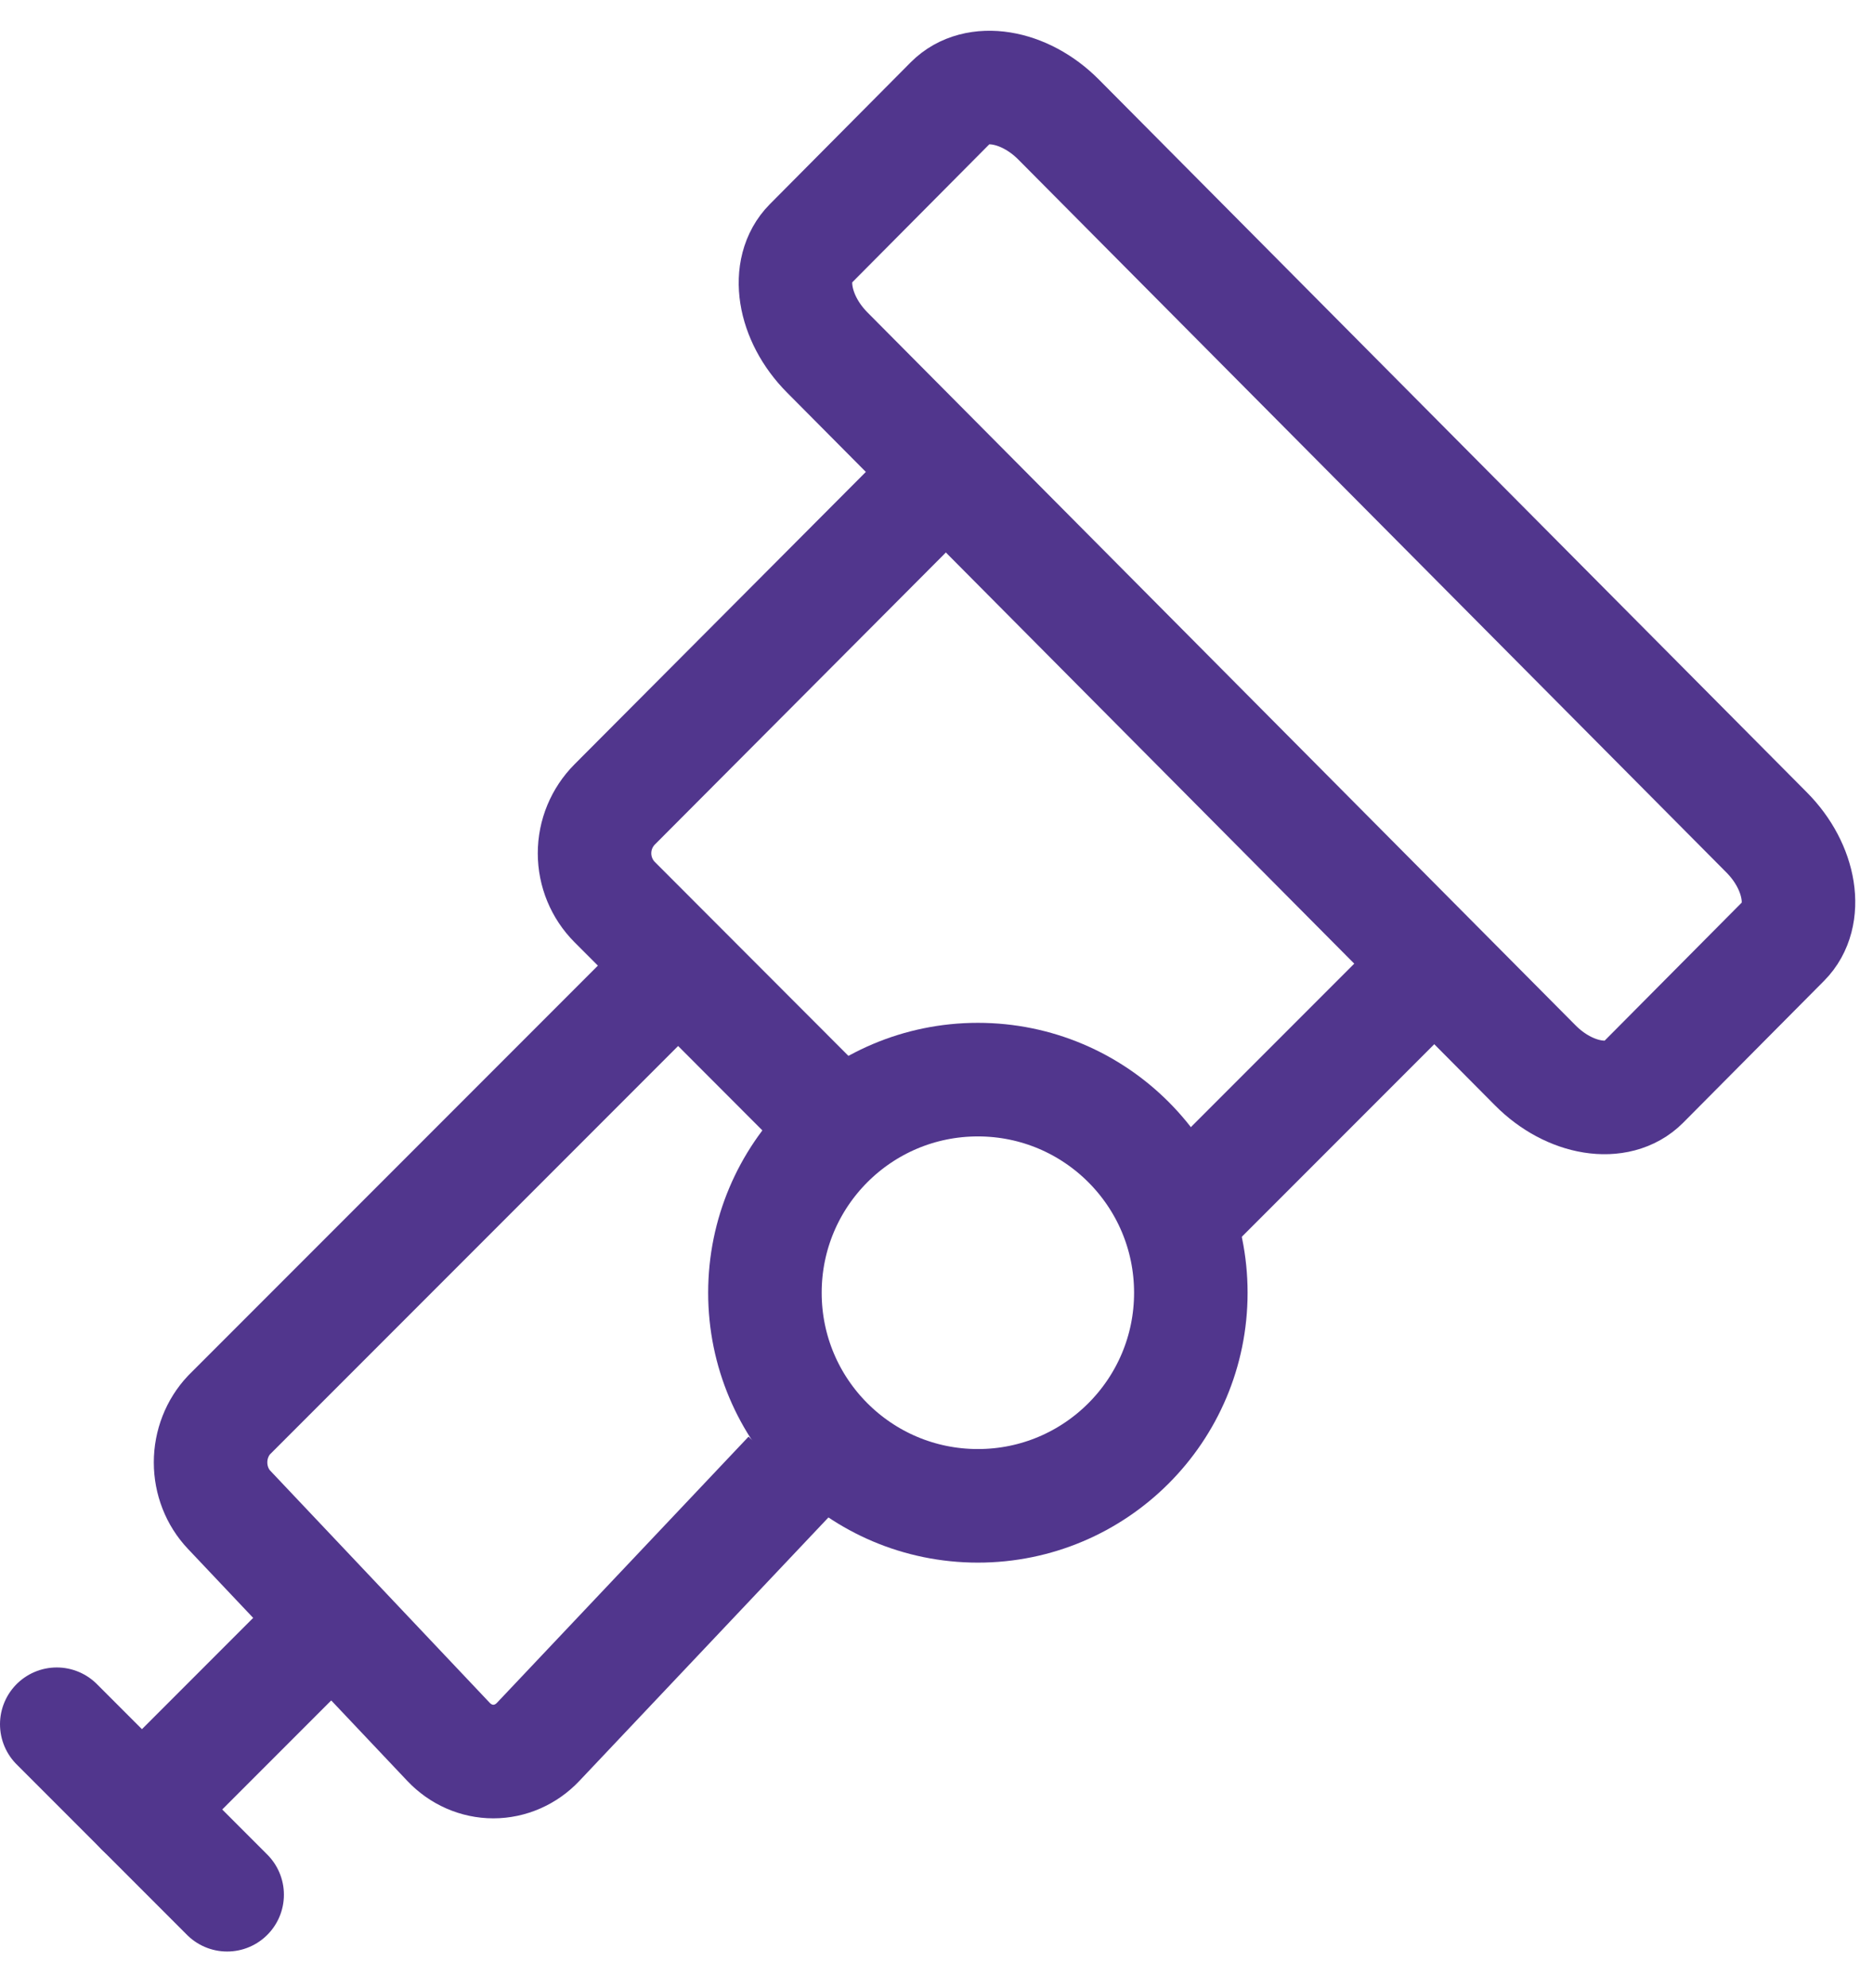
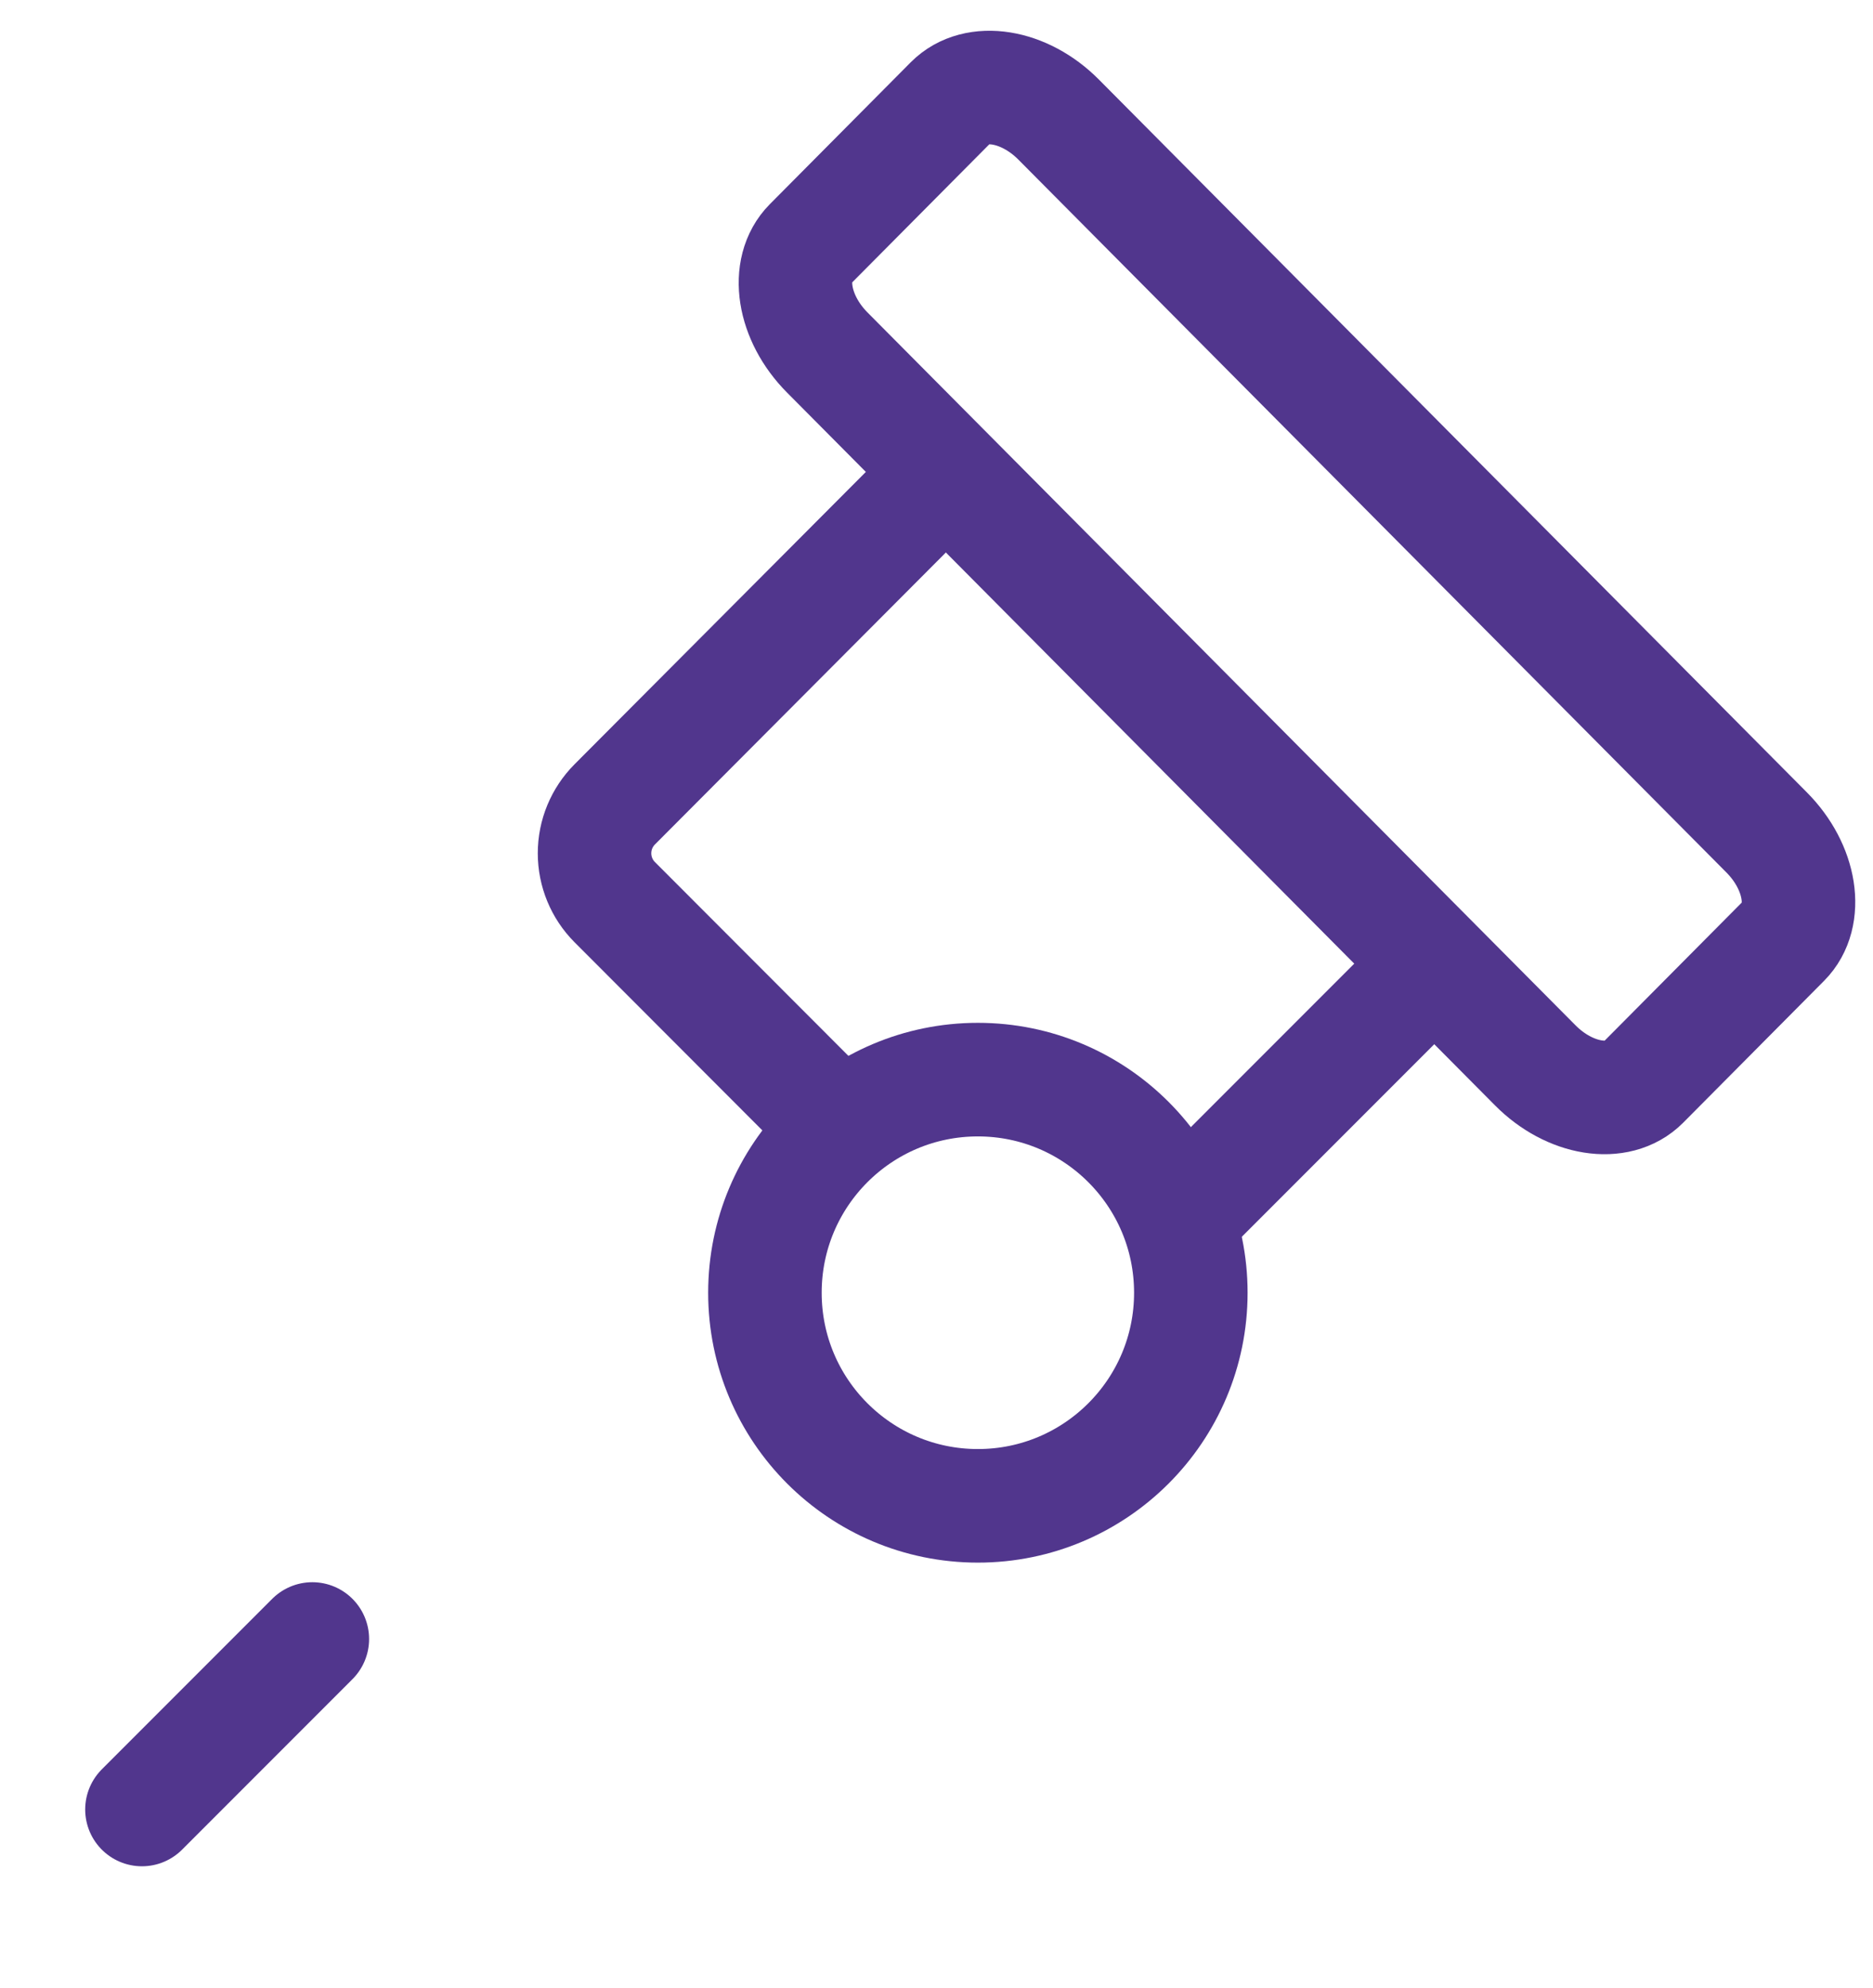
<svg xmlns="http://www.w3.org/2000/svg" width="33" height="35" viewBox="0 0 33 35" fill="none">
  <path d="M17.229 26.516C19.301 26.516 20.981 24.836 20.981 22.764C20.981 20.691 19.301 19.011 17.229 19.011C15.156 19.011 13.477 20.691 13.477 22.764C13.477 24.836 15.156 26.516 17.229 26.516Z" stroke="#51368D" stroke-width="2" stroke-miterlimit="10" stroke-linejoin="round" />
  <path d="M16.755 1.802L14.274 4.299C13.834 4.742 13.968 5.597 14.575 6.207L27.051 18.761C27.657 19.371 28.506 19.507 28.947 19.064L31.428 16.567C31.869 16.124 31.734 15.27 31.127 14.659L18.651 2.105C18.045 1.495 17.196 1.359 16.755 1.802Z" stroke="#51368D" stroke-width="2" stroke-miterlimit="10" stroke-linejoin="round" />
-   <path d="M11.442 17.51L4.036 24.916C3.827 25.138 3.71 25.438 3.71 25.751C3.71 26.064 3.827 26.364 4.036 26.585L7.903 30.673C8.112 30.894 8.396 31.019 8.692 31.019C8.988 31.019 9.272 30.894 9.481 30.673L13.915 25.985" stroke="#51368D" stroke-width="2" stroke-miterlimit="10" stroke-linejoin="round" />
  <path d="M16.118 8.861L10.831 14.164C10.603 14.393 10.475 14.702 10.475 15.025C10.475 15.348 10.603 15.658 10.831 15.886L14.485 19.544M20.981 21.262L24.733 17.51" stroke="#51368D" stroke-width="2" stroke-miterlimit="10" stroke-linejoin="round" />
  <path d="M2.501 31.863L5.503 28.861" stroke="#51368D" stroke-width="2" stroke-linecap="round" />
-   <path d="M1 30.362L4.002 33.364" stroke="#51368D" stroke-width="2" stroke-linecap="round" />
</svg>